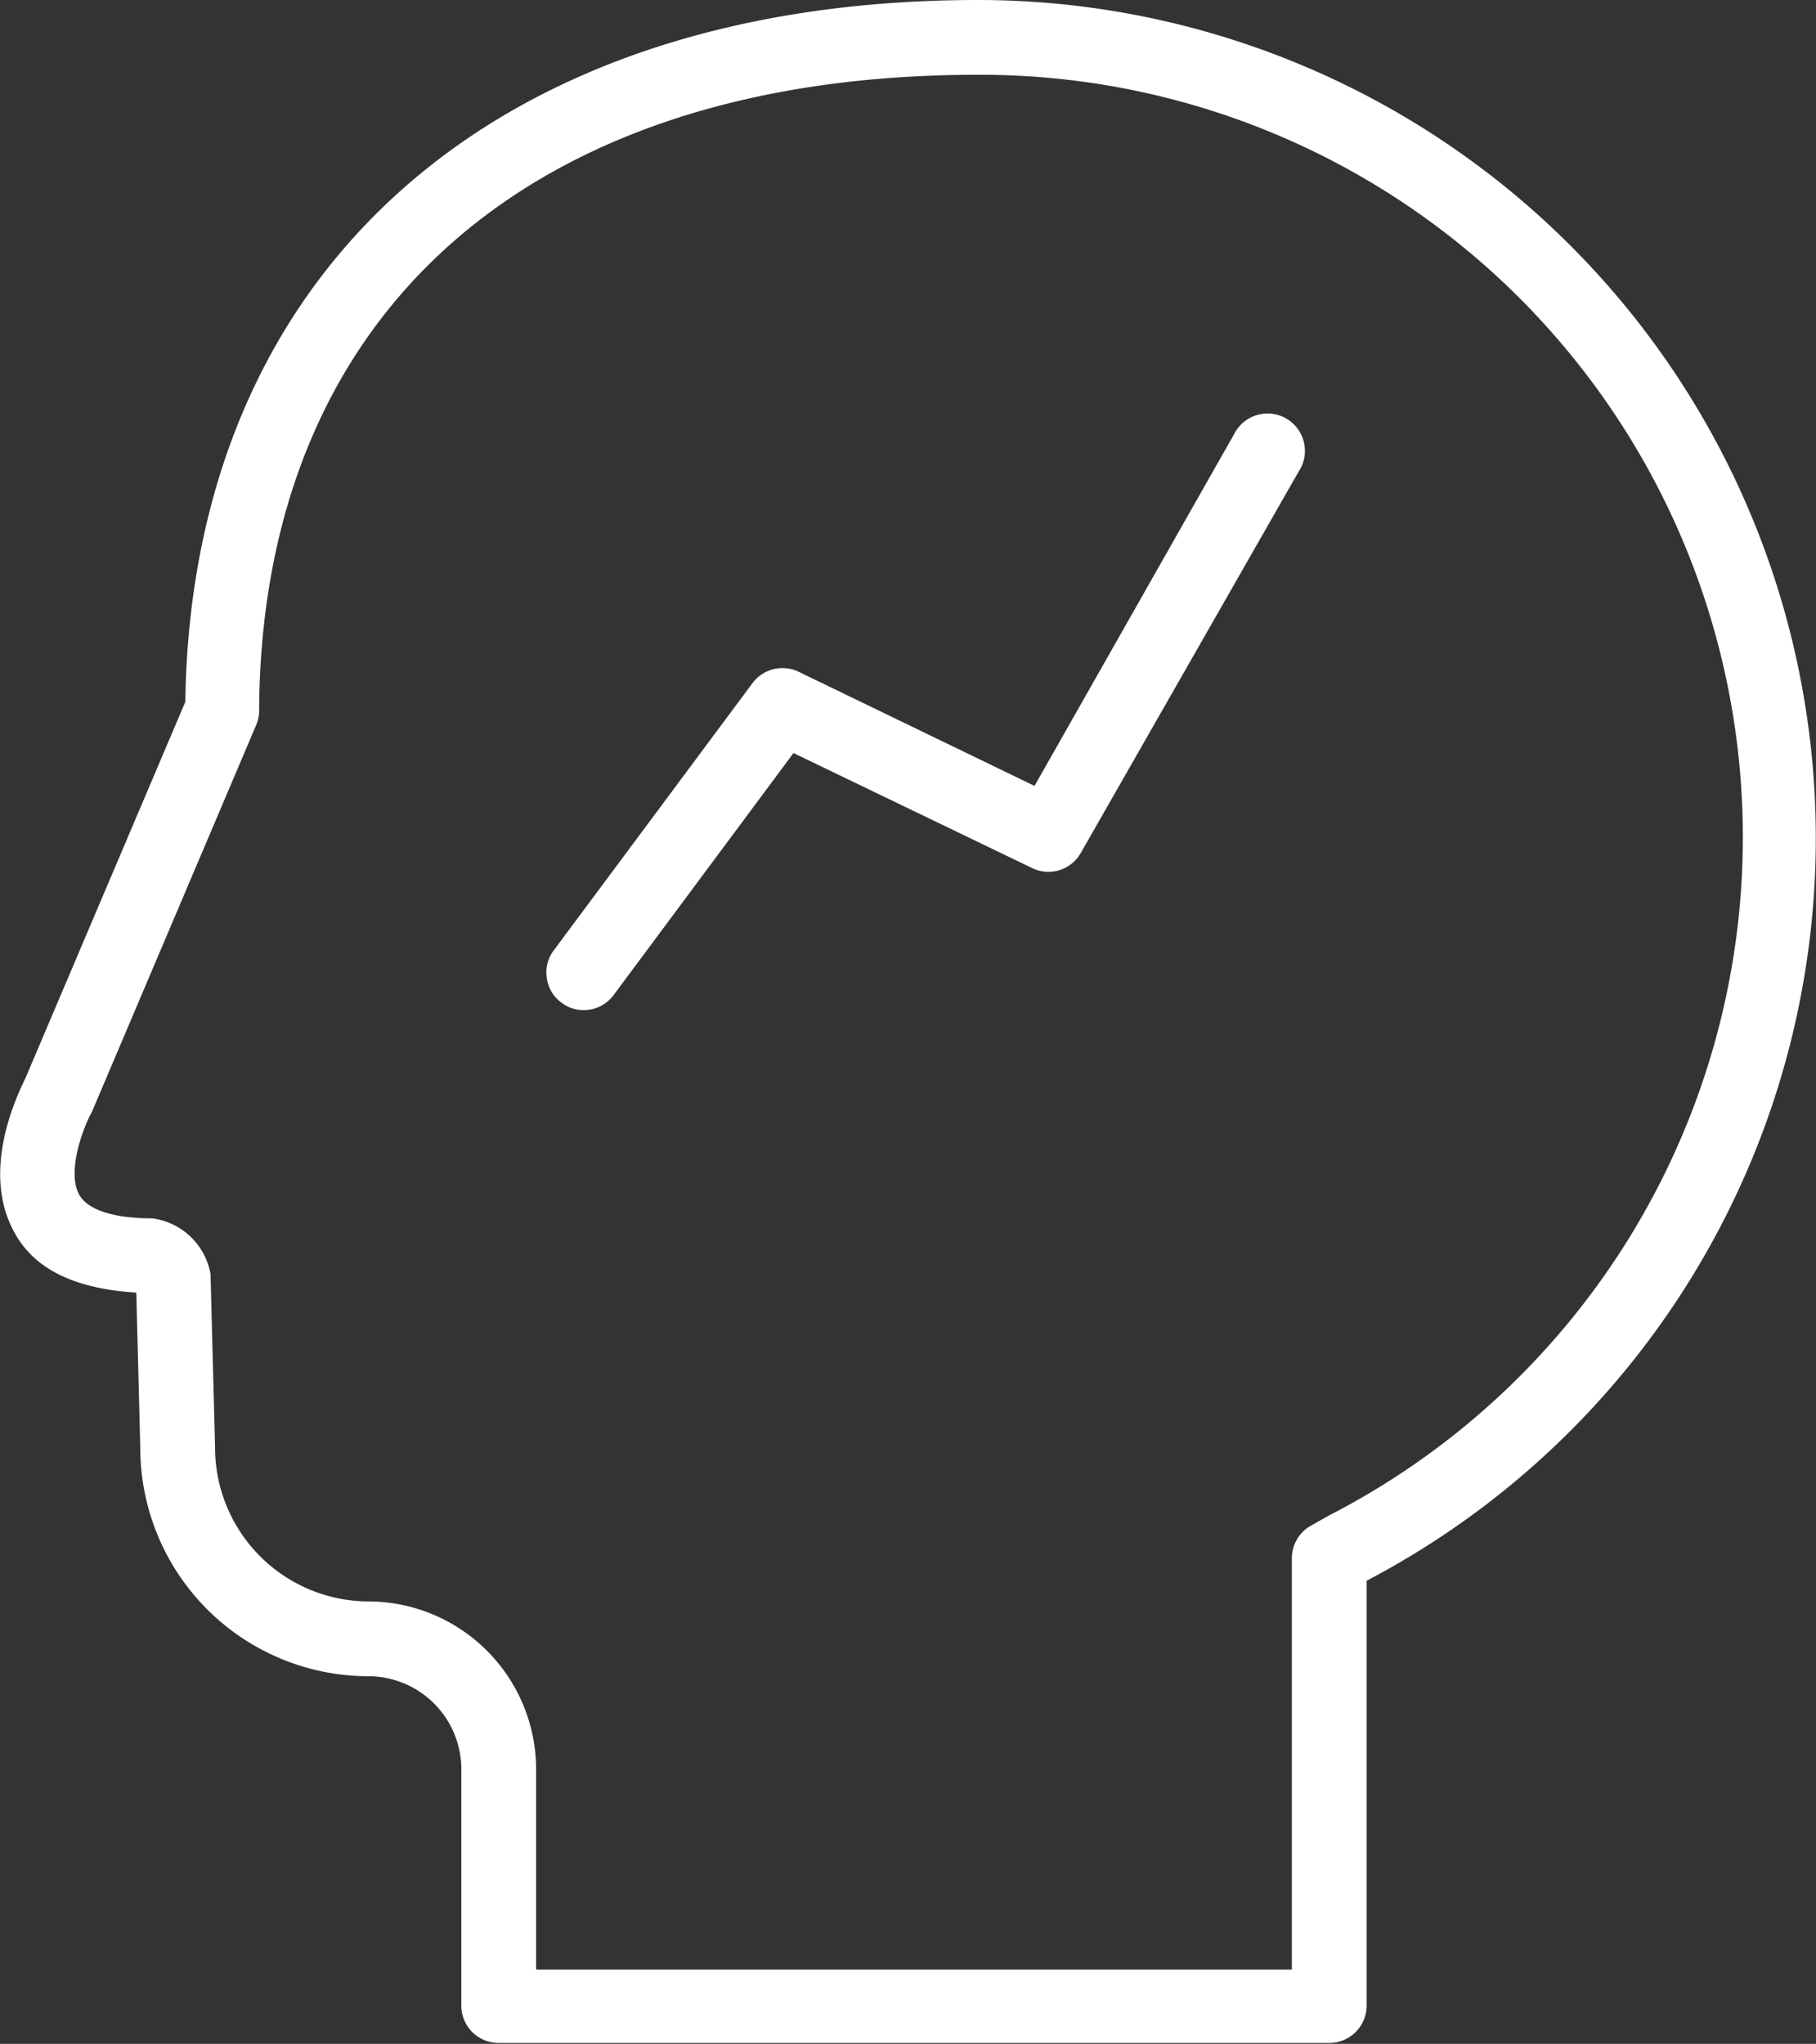
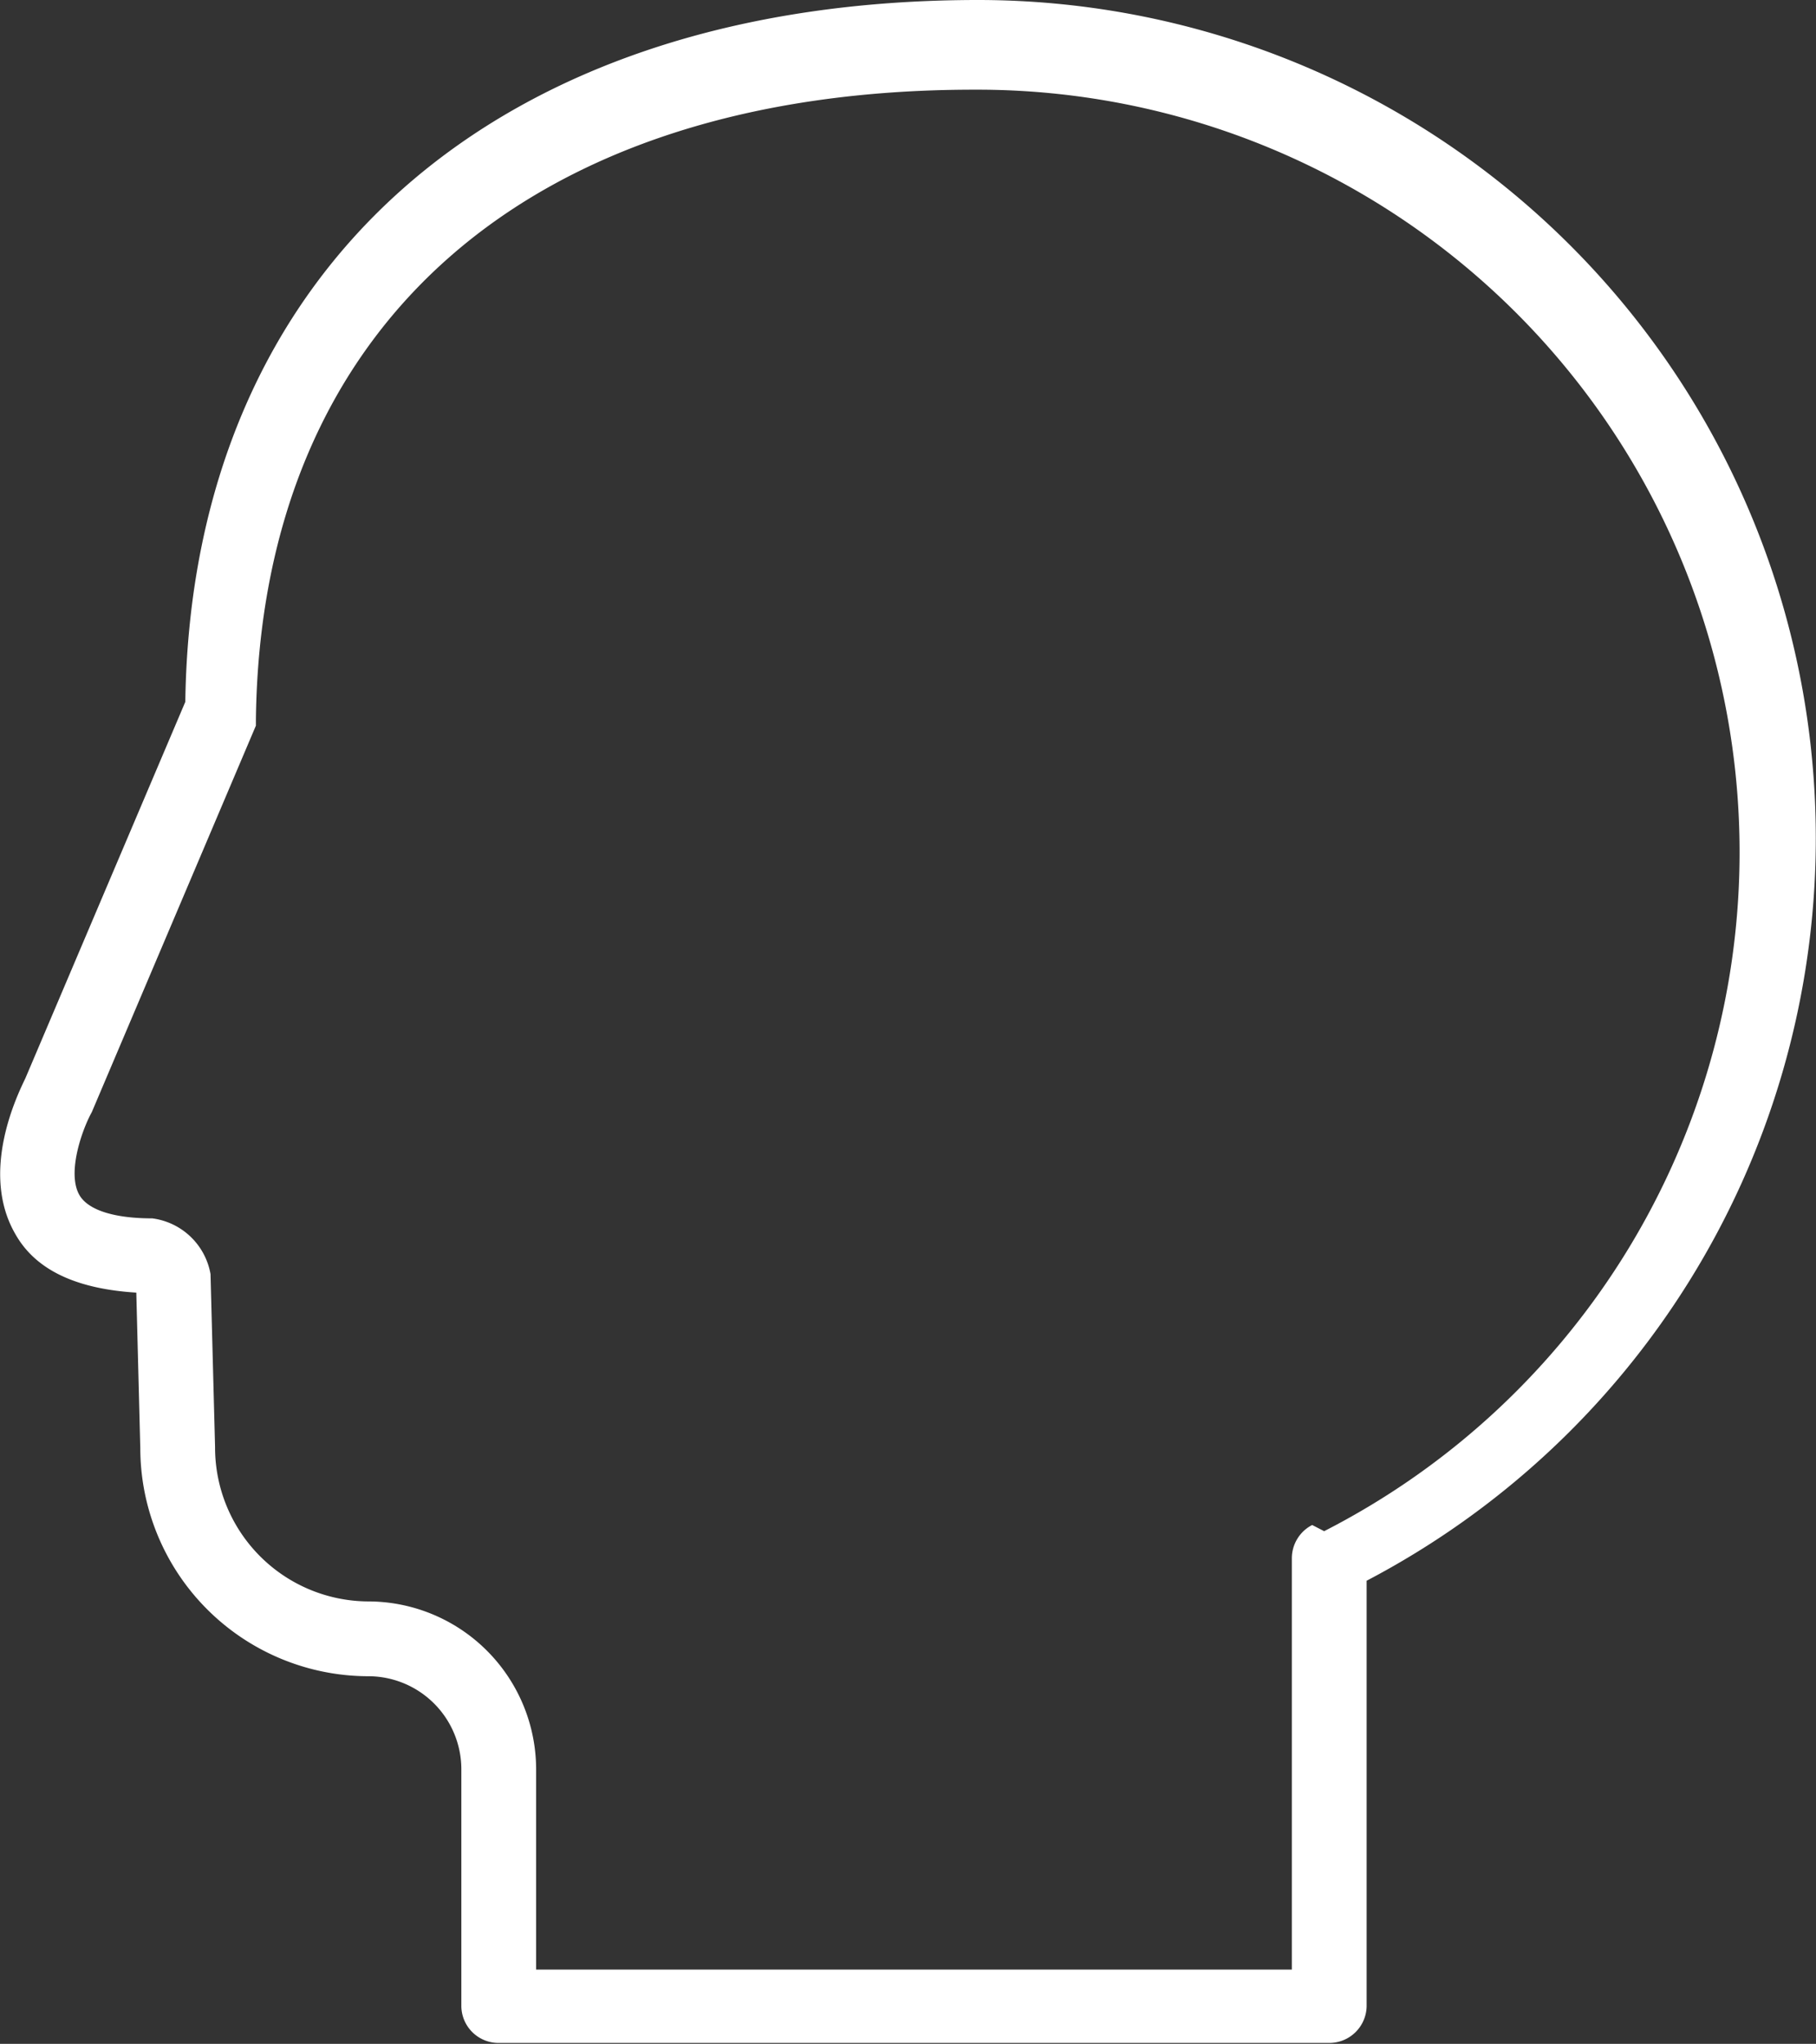
<svg xmlns="http://www.w3.org/2000/svg" viewBox="0 0 100.06 112.58">
  <rect x="0" y="0" width="100.06" height="112.58" fill="#333333" stroke="none" />
  <defs>
    <style>.cls-1{fill:#fff;}</style>
  </defs>
  <title>create</title>
  <g id="Layer_2" data-name="Layer 2">
    <g id="Layer_1-2" data-name="Layer 1">
-       <path class="cls-1" d="M53.9,0C27.29,0,10.55,14.82,10.21,38.66L1.4,59.39C1,60.23-1.16,64.55.86,68,2,70,4.28,71,7.51,71.2l.22,8.57A12.58,12.58,0,0,0,20.29,92.33a5.13,5.13,0,0,1,5.13,5.12v13.08a2.05,2.05,0,0,0,2.06,2H73.24a2.06,2.06,0,0,0,2.06-2V87.07A46.17,46.17,0,0,0,53.9,0ZM20.29,88.21a8.48,8.48,0,0,1-8.44-8.5l-.25-9.53a3.75,3.75,0,0,0-3.21-3.07c-2.09,0-3.51-.45-4-1.26-.72-1.2.12-3.58.64-4.54a1.07,1.07,0,0,0,.07-.15l9-21.19a2,2,0,0,0,.18-.82v-.33c.26-21.73,15.05-34.7,39.57-34.7a42,42,0,0,1,19.29,79.4L72.3,84a2.06,2.06,0,0,0-1.12,1.83v22.66H29.54v-11A9.26,9.26,0,0,0,20.29,88.21Z" />
-       <path class="cls-1" d="M30.94,55.23a2,2,0,0,0,1.22.41,2.05,2.05,0,0,0,1.65-.83l9.91-13.33,13.16,6.34A2.05,2.05,0,0,0,59.54,47l12-21A2.06,2.06,0,1,0,68,23.91L57,43.29,44,37a2.06,2.06,0,0,0-2.54.63L30.51,52.35a2,2,0,0,0-.38,1.53A2,2,0,0,0,30.94,55.23Z" />
+       <path class="cls-1" d="M53.9,0C27.29,0,10.55,14.82,10.21,38.66L1.4,59.39C1,60.23-1.16,64.55.86,68,2,70,4.28,71,7.51,71.2l.22,8.57A12.58,12.58,0,0,0,20.29,92.33a5.13,5.13,0,0,1,5.13,5.12v13.08a2.05,2.05,0,0,0,2.06,2H73.24a2.06,2.06,0,0,0,2.06-2V87.07A46.17,46.17,0,0,0,53.9,0ZM20.29,88.21a8.48,8.48,0,0,1-8.44-8.5l-.25-9.53a3.75,3.75,0,0,0-3.21-3.07c-2.09,0-3.51-.45-4-1.26-.72-1.2.12-3.58.64-4.54a1.07,1.07,0,0,0,.07-.15l9-21.19v-.33c.26-21.73,15.05-34.7,39.57-34.7a42,42,0,0,1,19.29,79.4L72.3,84a2.06,2.06,0,0,0-1.12,1.83v22.66H29.54v-11A9.26,9.26,0,0,0,20.29,88.21Z" />
    </g>
  </g>
</svg>